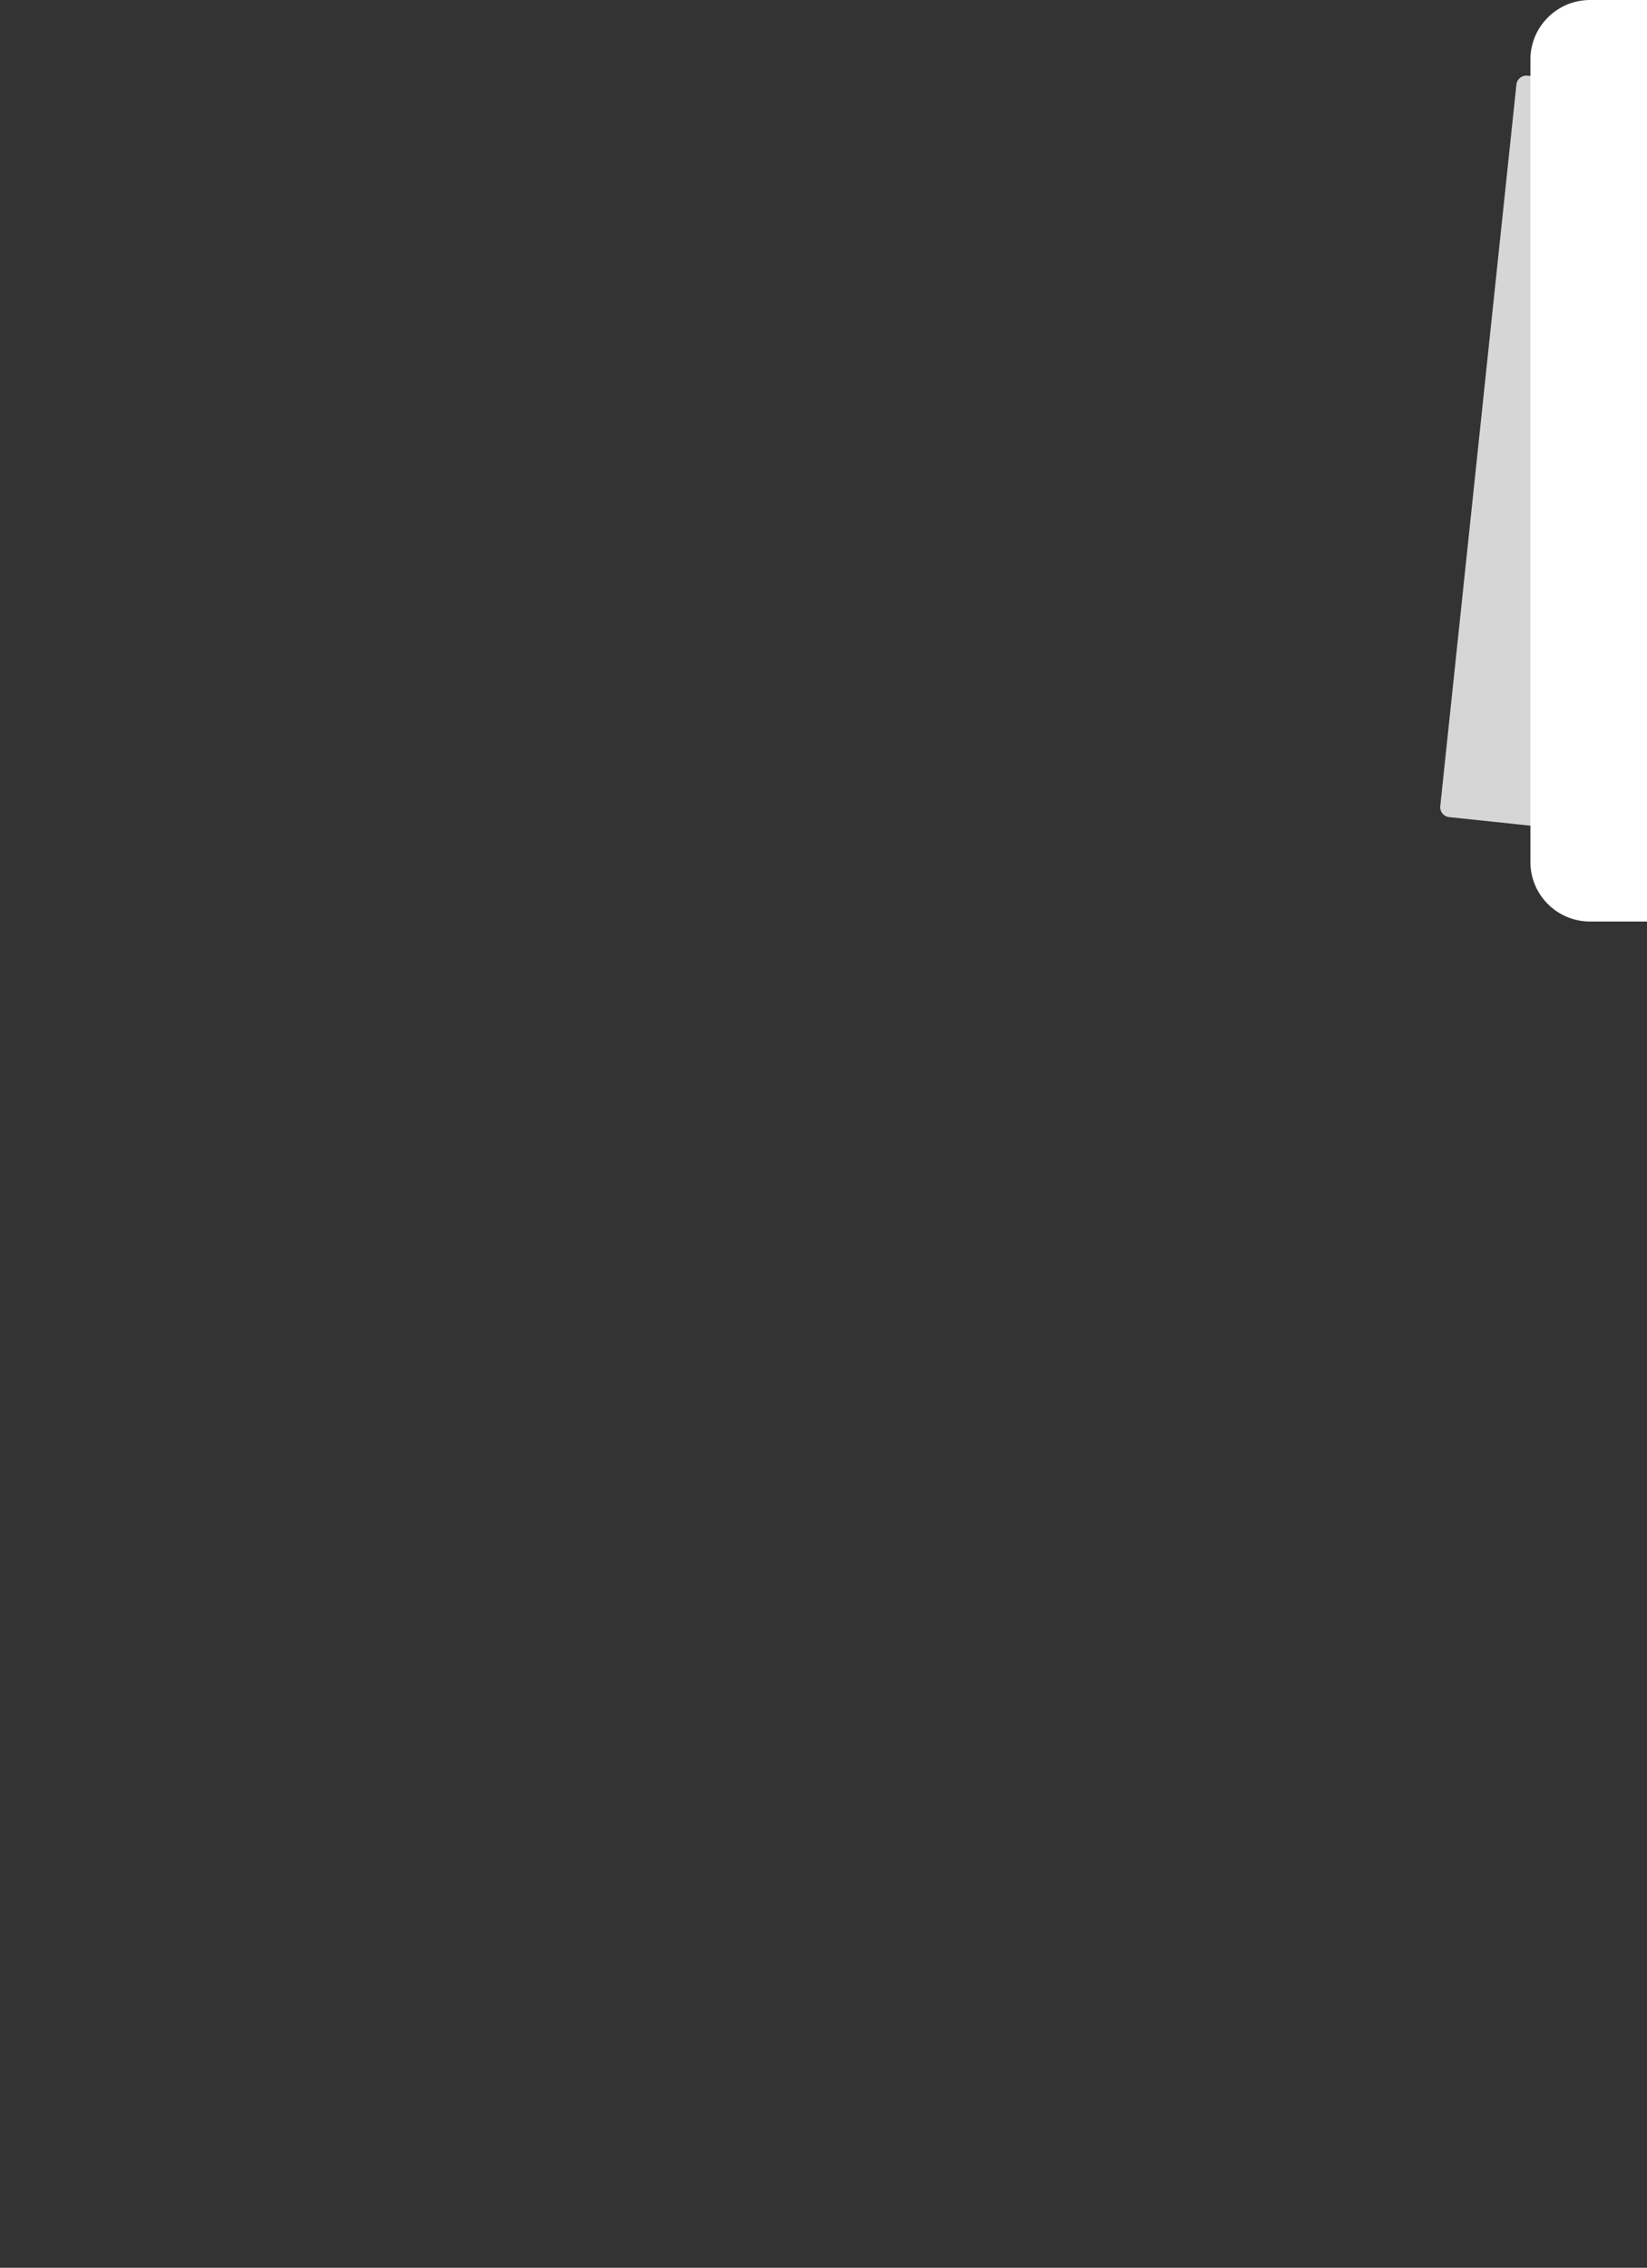
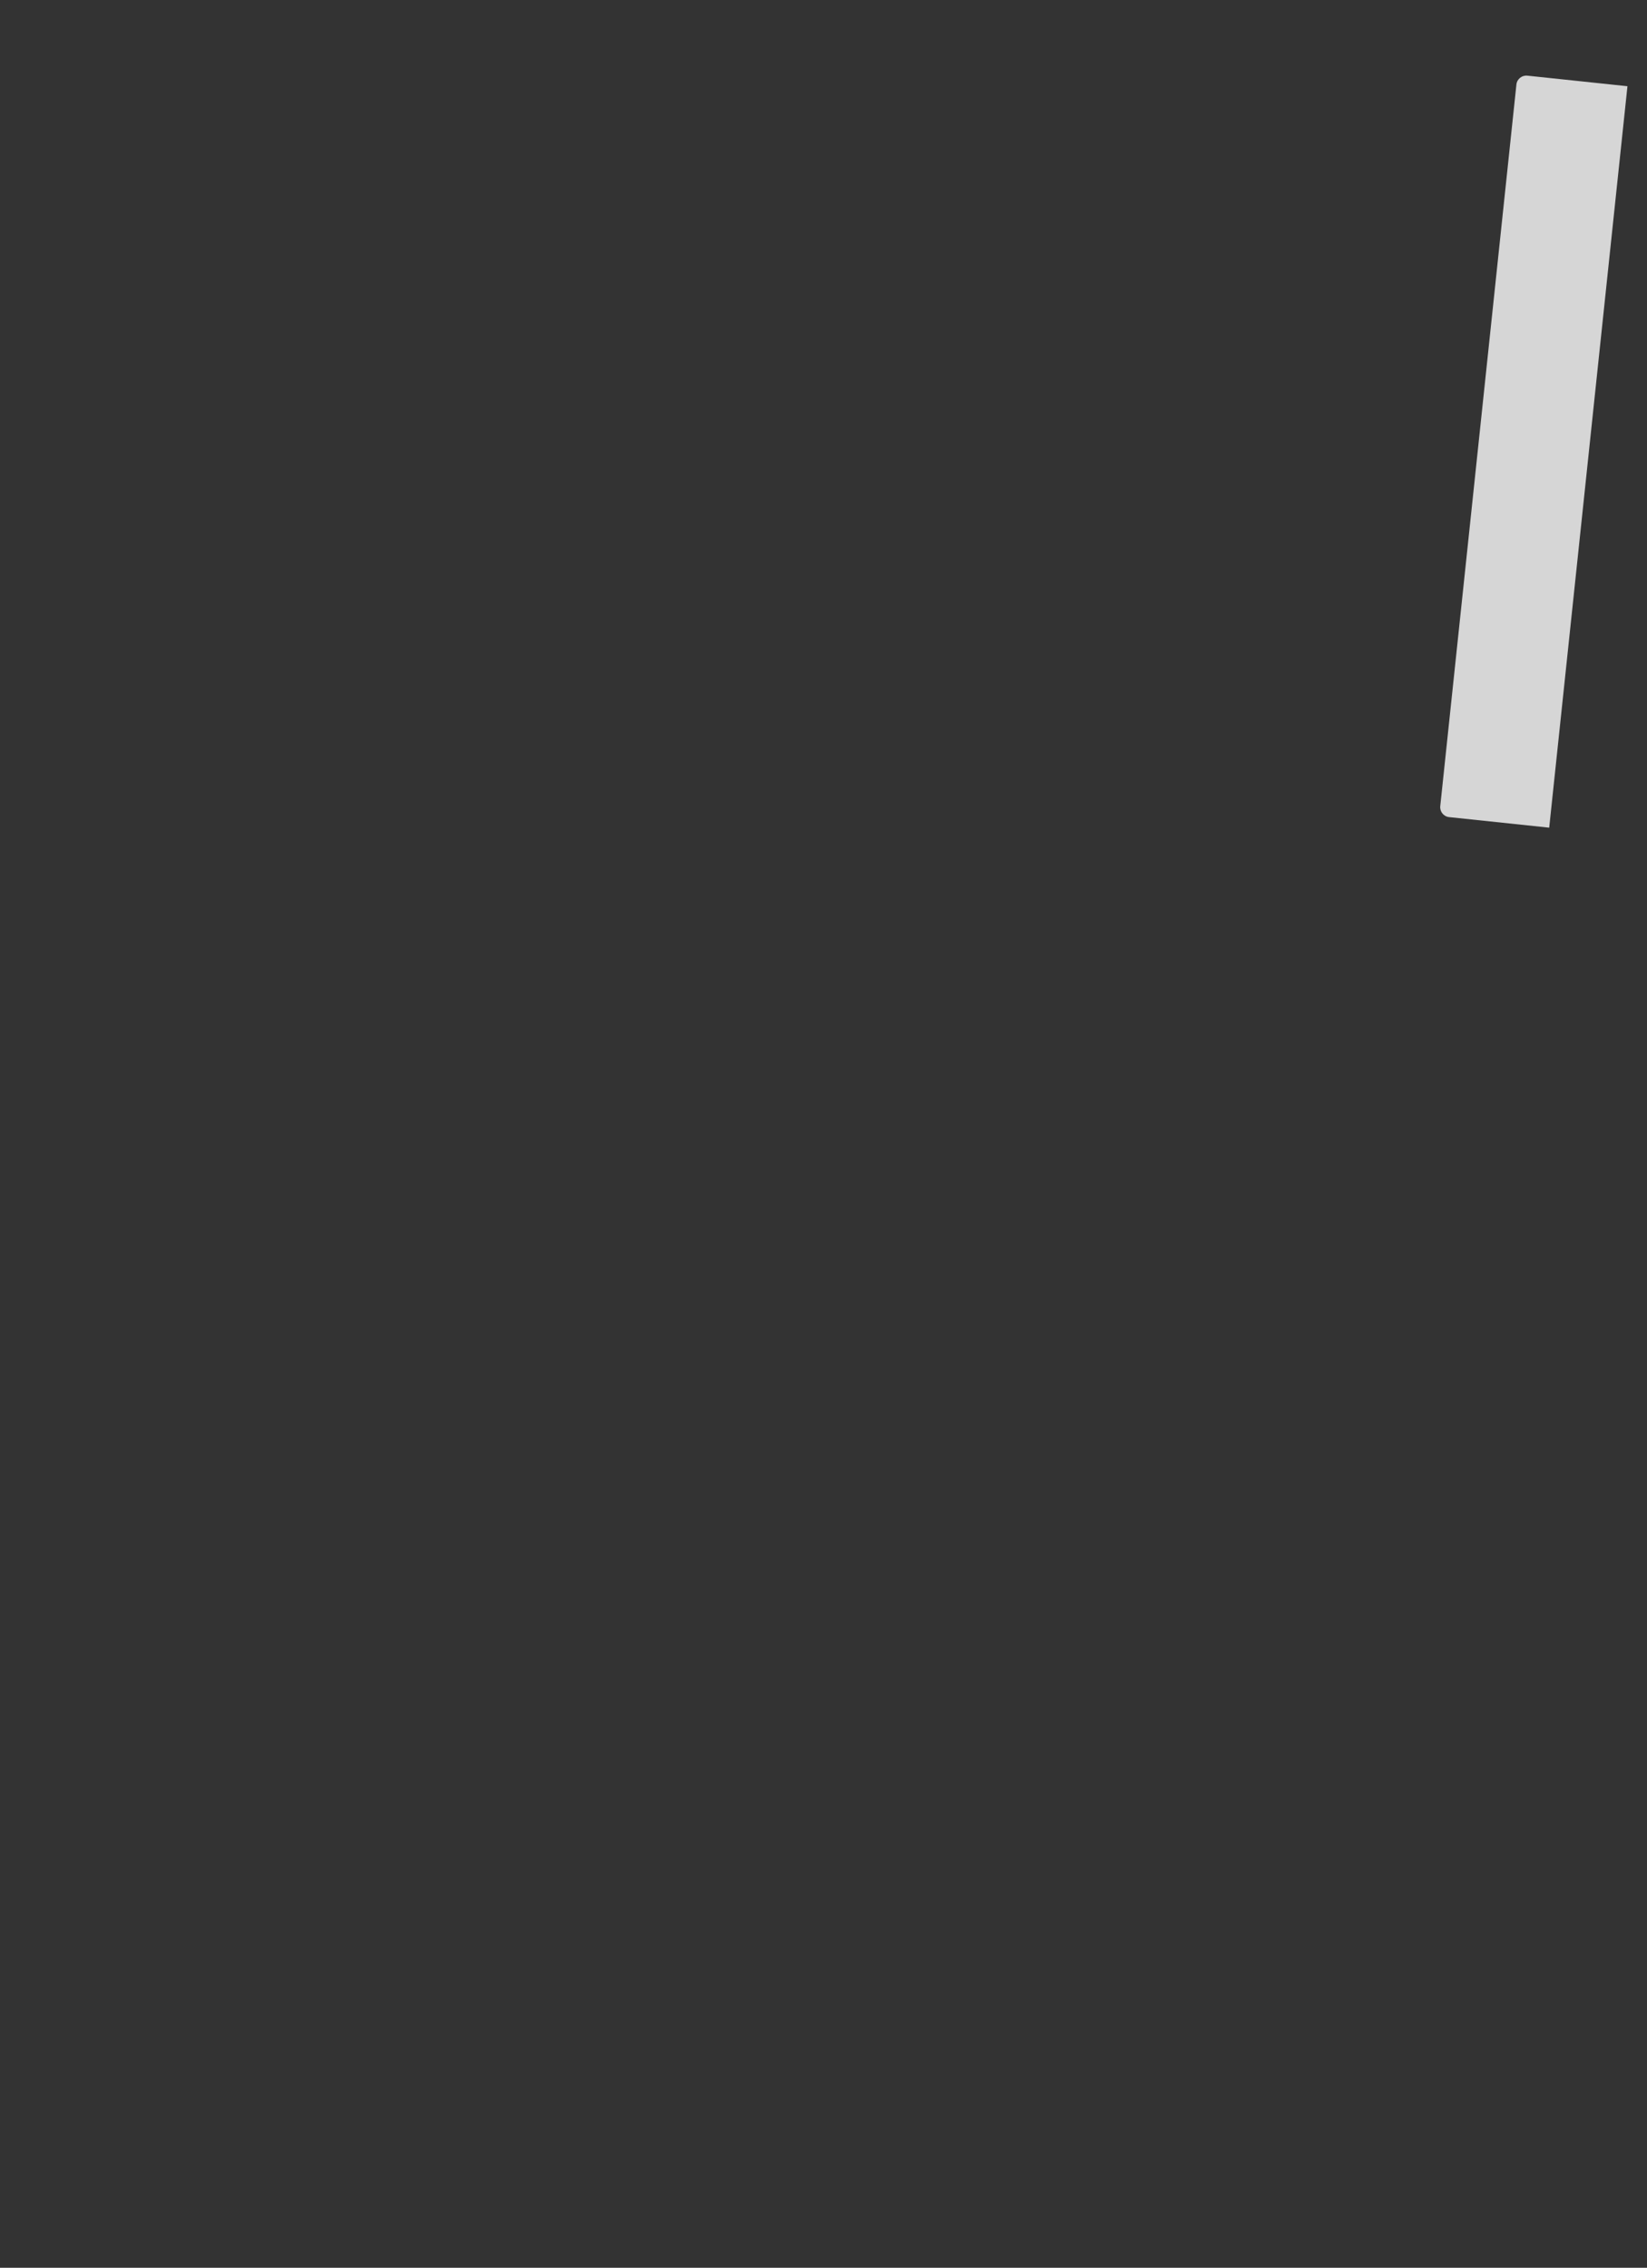
<svg xmlns="http://www.w3.org/2000/svg" height="913" viewBox="0 0 663 913" width="663">
  <rect x="0" y="0" width="663" height="913" fill="#333333" stroke="none" />
  <g fill="none" fill-rule="evenodd" transform="translate(579.503)">
    <path d="m19.557 31.523h40.5v300h-40.5c-2.209 0-4-1.791-4-4v-292c0-2.209 1.791-4 4-4z" fill="#d6d6d6" transform="matrix(.995 .105 -.105 .995 19.181 -2.958)" />
-     <path d="m60.557 0h23v371h-23c-13.255 0-24-10.745-24-24v-323c0-13.255 10.745-24 24-24z" fill="#fff" />
  </g>
</svg>